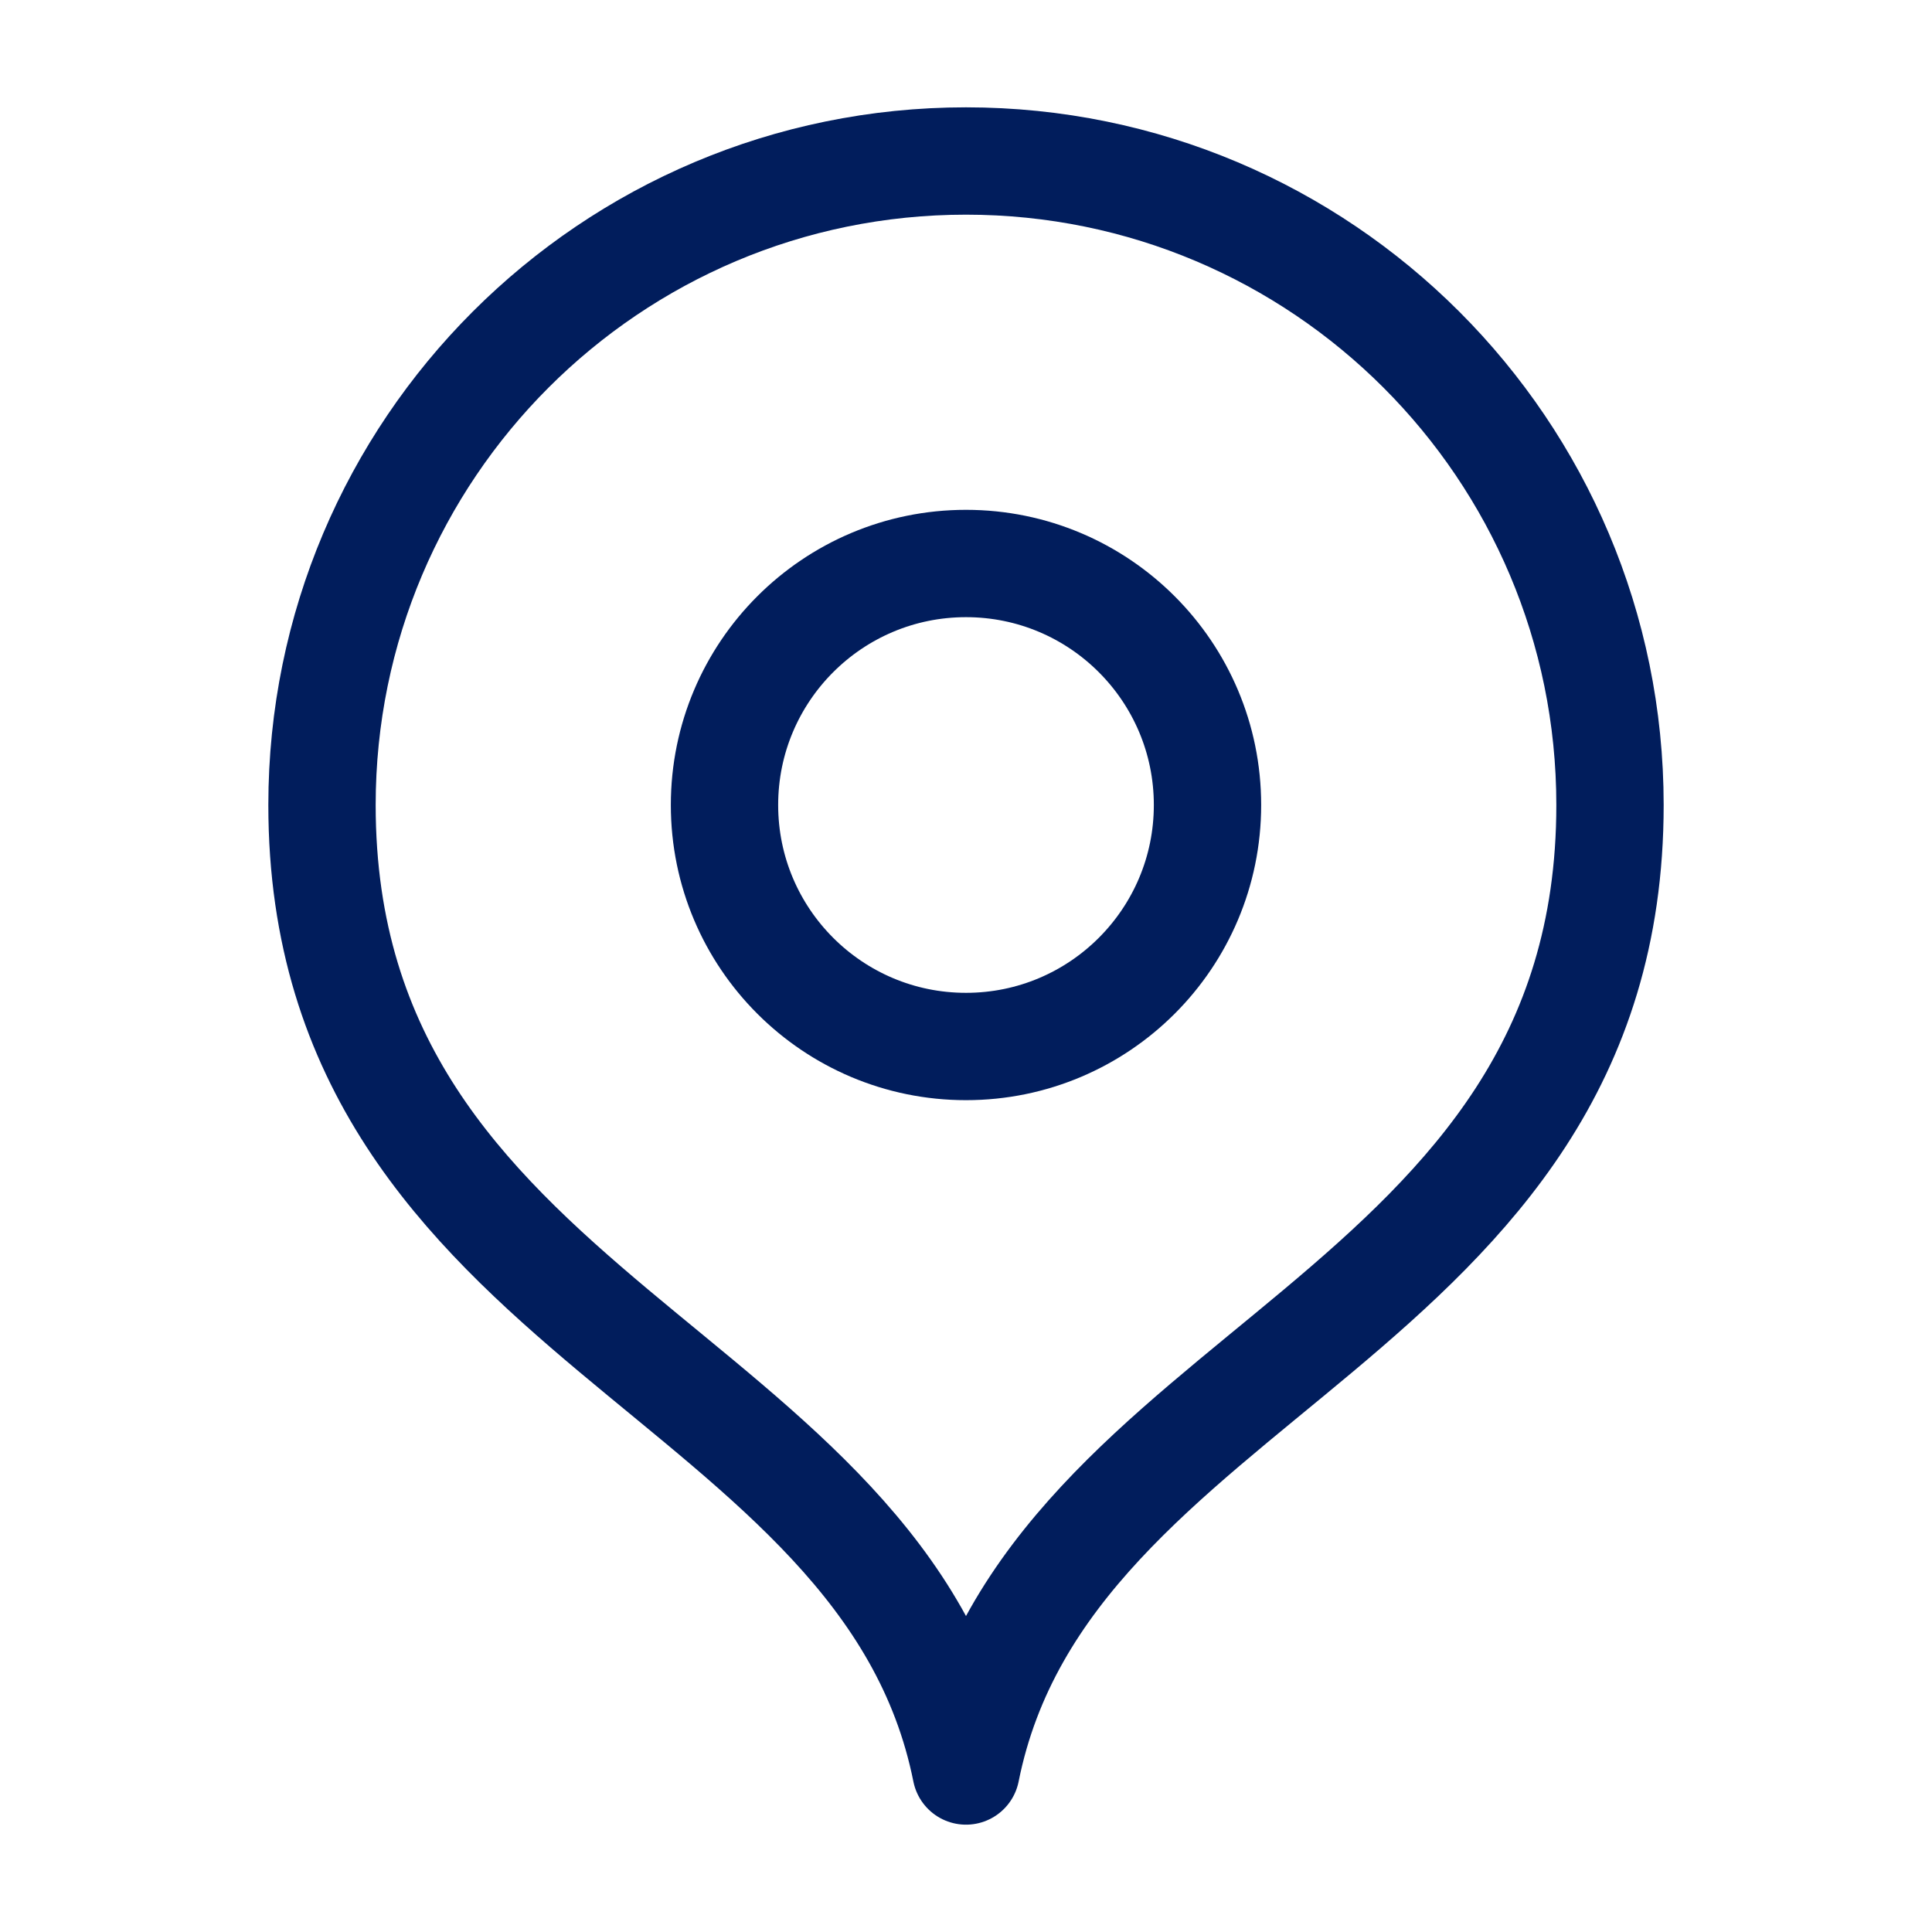
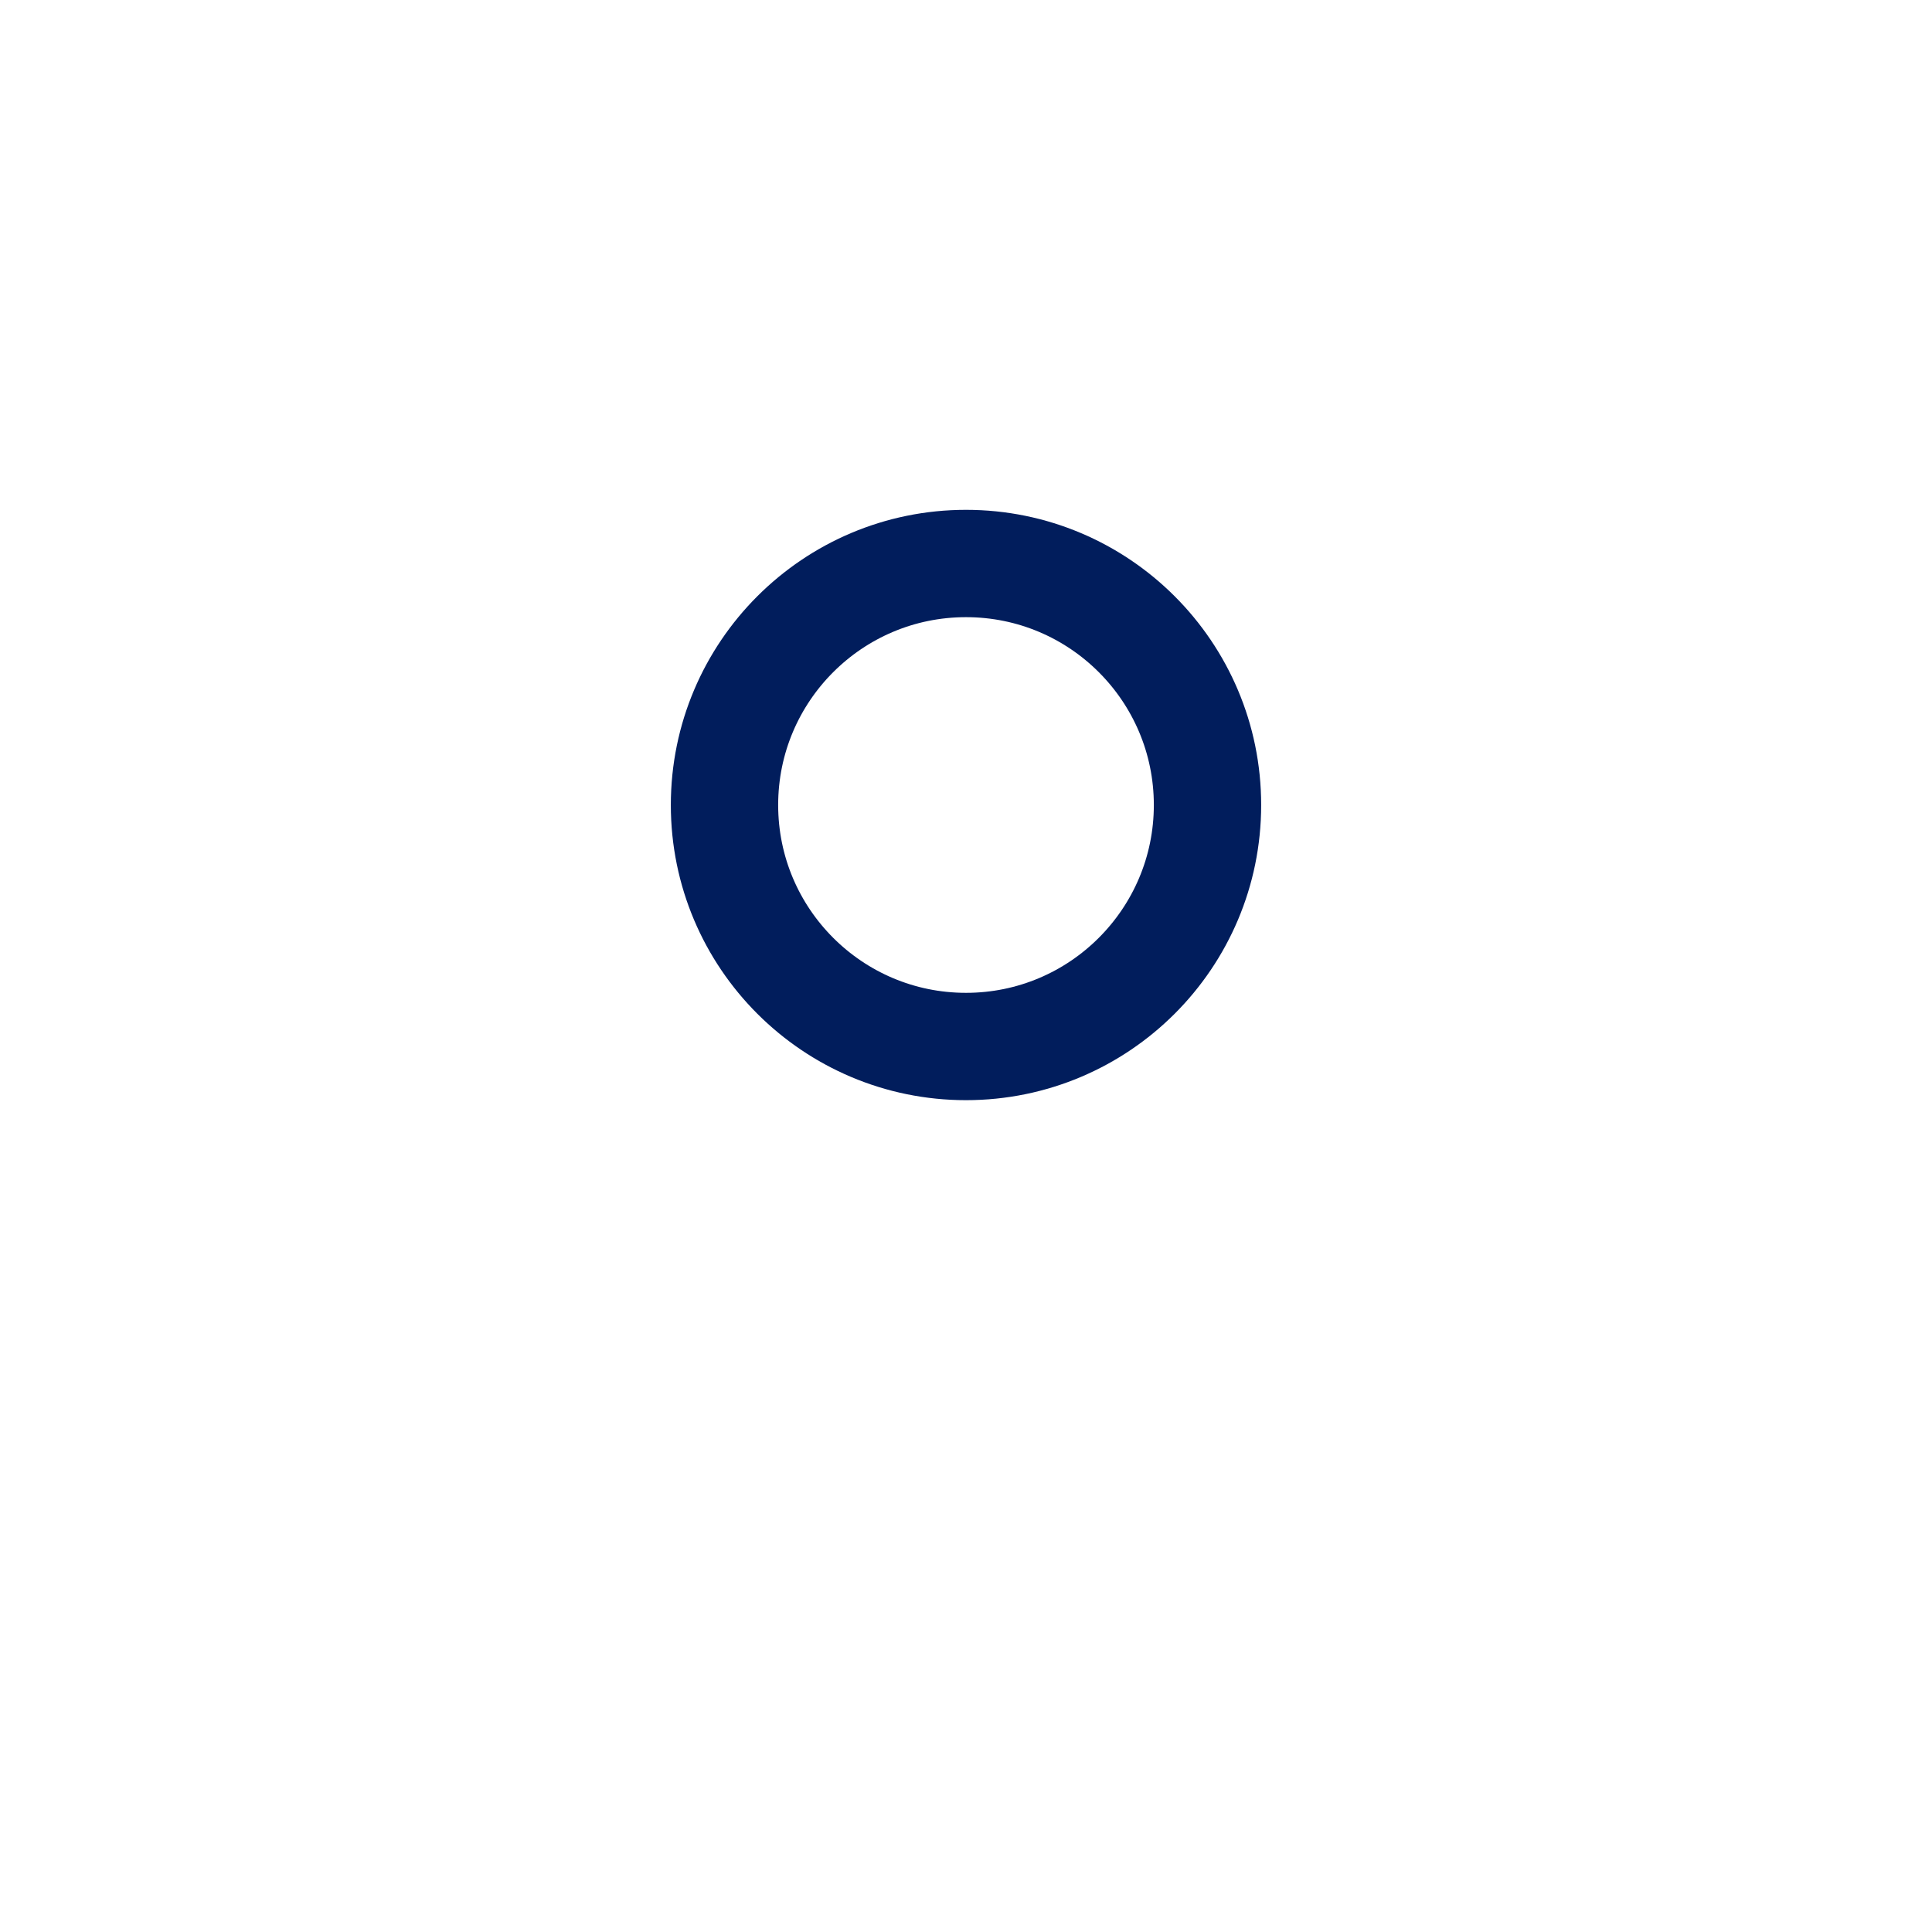
<svg xmlns="http://www.w3.org/2000/svg" width="36" height="36" viewBox="0 0 36 36" fill="none">
-   <path d="M18 33C19.5 25.5 30 24.627 30 15C30 8.373 24.627 3 18 3C11.373 3 6 8.373 6 15C6 24.627 16.5 25.5 18 33Z" stroke="#011D5C" stroke-width="2" stroke-linecap="round" stroke-linejoin="round" />
  <path d="M18 19.5C20.485 19.5 22.5 17.485 22.5 15C22.5 12.515 20.485 10.5 18 10.5C15.515 10.5 13.5 12.515 13.5 15C13.5 17.485 15.515 19.5 18 19.5Z" stroke="#011D5C" stroke-width="2" stroke-linecap="round" stroke-linejoin="round" />
</svg>